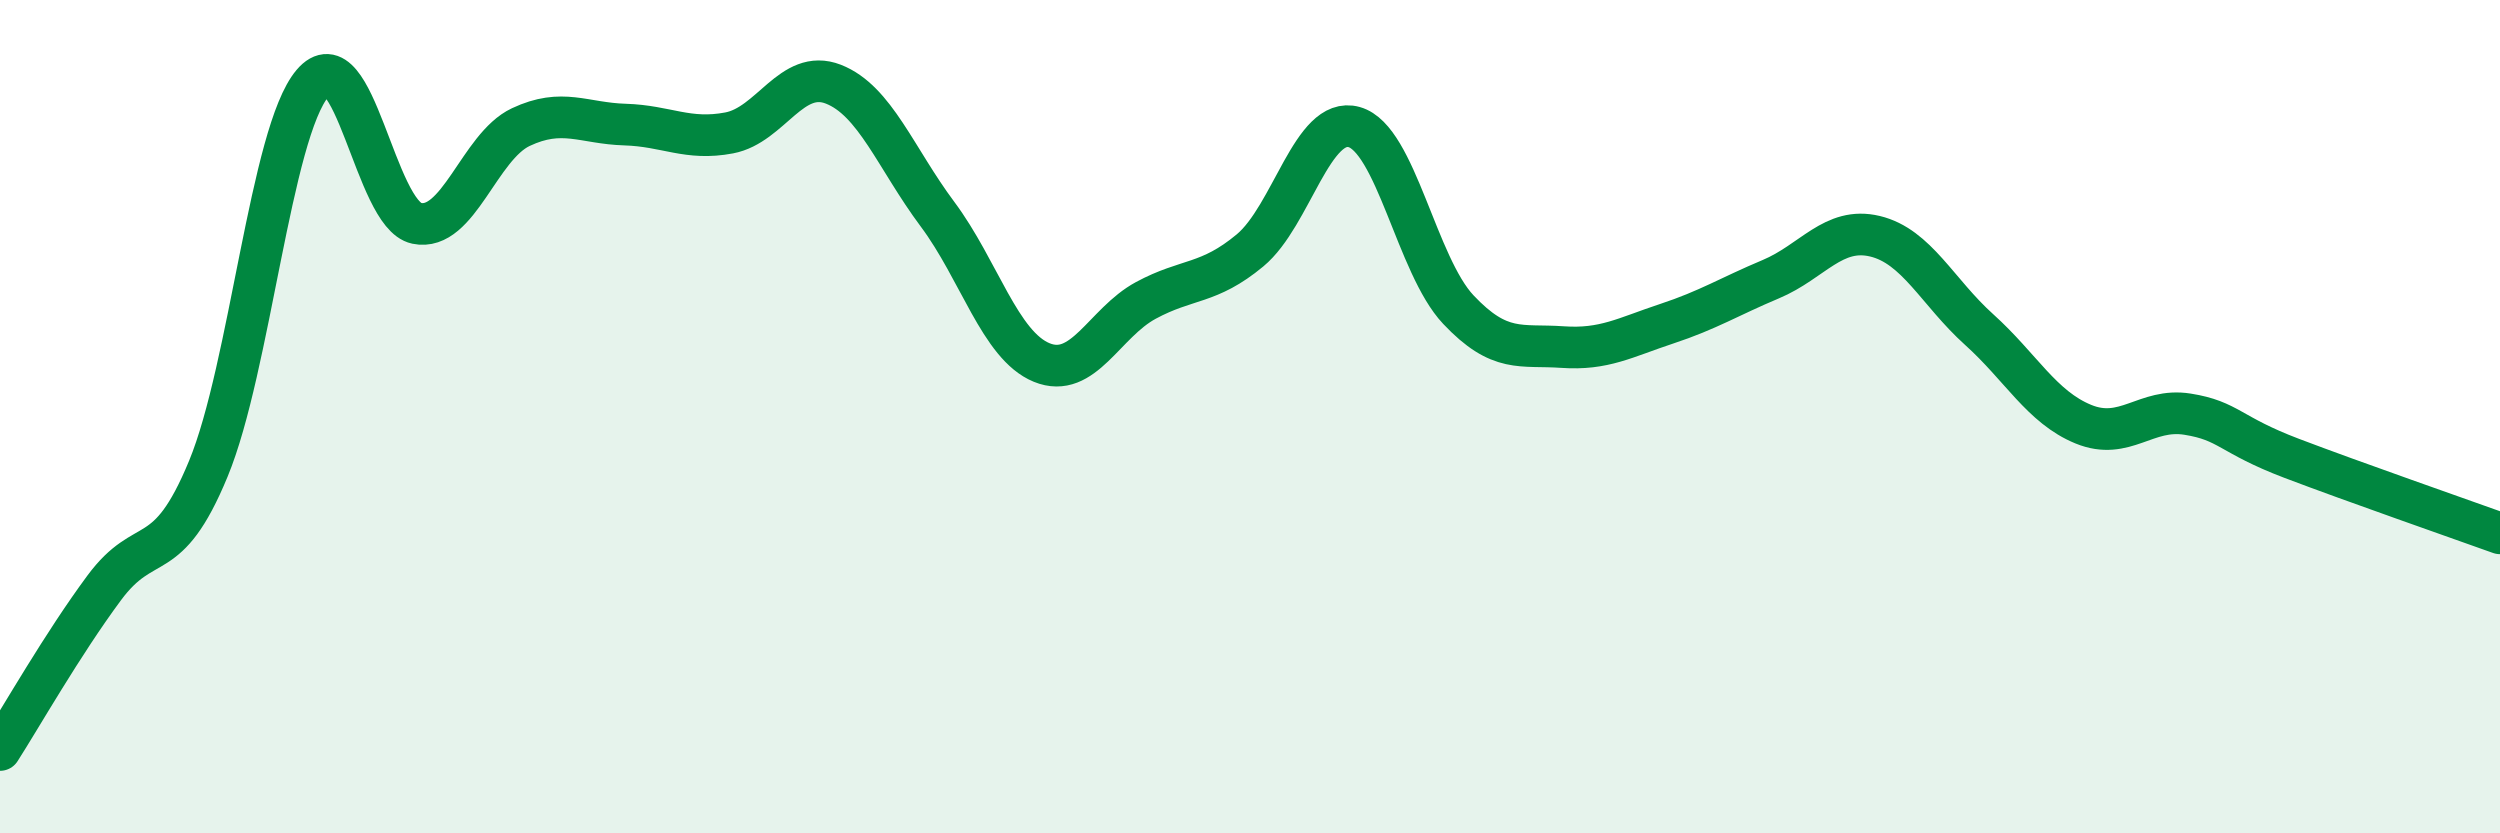
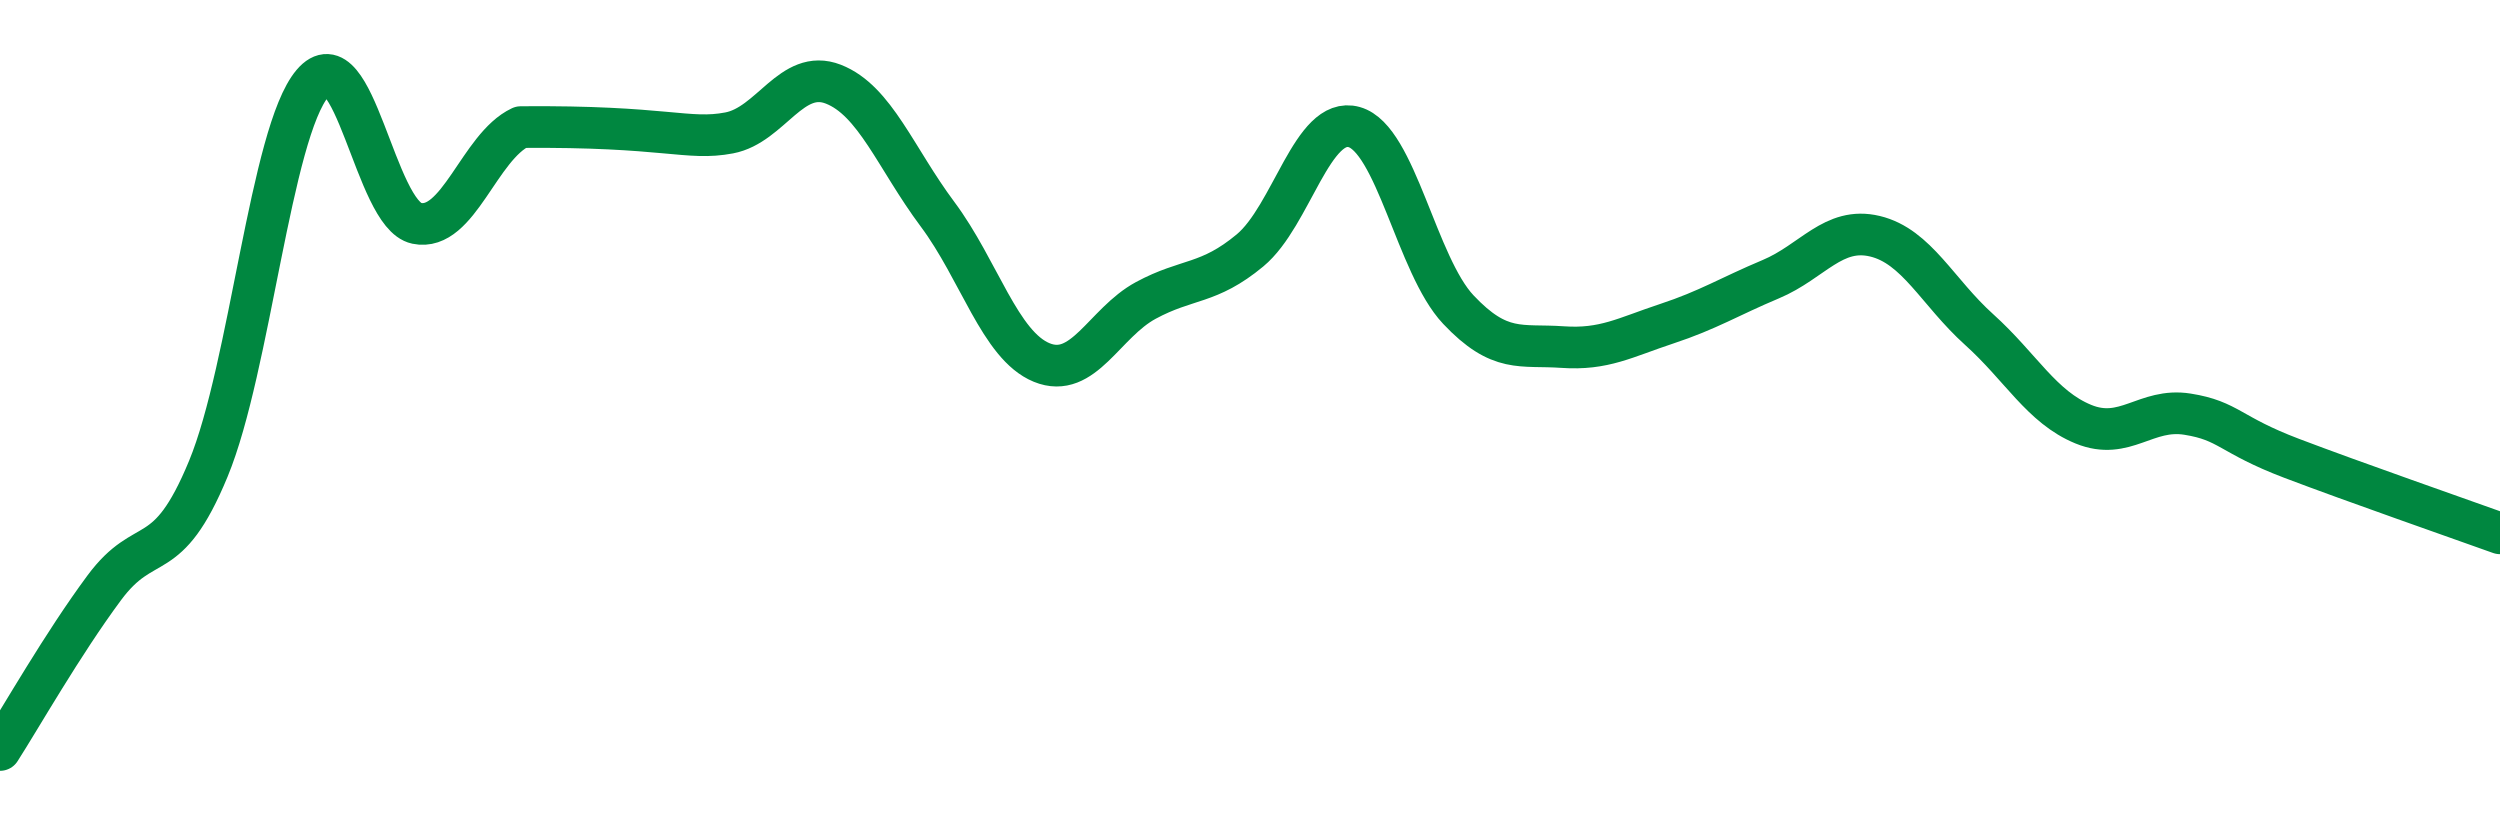
<svg xmlns="http://www.w3.org/2000/svg" width="60" height="20" viewBox="0 0 60 20">
-   <path d="M 0,18 C 0.5,17.22 1.5,15.46 2.5,14.11 C 3.5,12.76 4,13.67 5,11.25 C 6,8.83 6.5,3.18 7.5,2 C 8.5,0.82 9,5.15 10,5.36 C 11,5.57 11.5,3.52 12.5,3.05 C 13.5,2.58 14,2.96 15,2.99 C 16,3.02 16.5,3.38 17.5,3.19 C 18.5,3 19,1.63 20,2.02 C 21,2.41 21.5,3.8 22.5,5.14 C 23.5,6.48 24,8.29 25,8.7 C 26,9.11 26.5,7.75 27.5,7.21 C 28.5,6.67 29,6.84 30,6.01 C 31,5.18 31.5,2.77 32.5,3.05 C 33.5,3.33 34,6.37 35,7.43 C 36,8.49 36.5,8.26 37.5,8.33 C 38.5,8.4 39,8.1 40,7.77 C 41,7.44 41.5,7.12 42.5,6.7 C 43.5,6.28 44,5.43 45,5.67 C 46,5.91 46.5,7.01 47.5,7.91 C 48.5,8.81 49,9.77 50,10.18 C 51,10.59 51.5,9.78 52.5,9.94 C 53.5,10.1 53.5,10.43 55,11 C 56.5,11.57 59,12.44 60,12.8L60 20L0 20Z" fill="#008740" opacity="0.1" stroke-linecap="round" stroke-linejoin="round" />
-   <path d="M 0,18 C 0.5,17.22 1.5,15.46 2.5,14.11 C 3.5,12.76 4,13.67 5,11.25 C 6,8.83 6.5,3.18 7.5,2 C 8.5,0.82 9,5.15 10,5.36 C 11,5.57 11.5,3.52 12.5,3.05 C 13.5,2.58 14,2.96 15,2.99 C 16,3.02 16.5,3.38 17.5,3.19 C 18.5,3 19,1.63 20,2.02 C 21,2.41 21.5,3.8 22.5,5.14 C 23.5,6.48 24,8.29 25,8.7 C 26,9.11 26.5,7.75 27.5,7.21 C 28.5,6.67 29,6.84 30,6.01 C 31,5.18 31.5,2.77 32.5,3.05 C 33.5,3.33 34,6.37 35,7.43 C 36,8.49 36.5,8.26 37.5,8.33 C 38.5,8.4 39,8.1 40,7.77 C 41,7.44 41.5,7.12 42.5,6.7 C 43.5,6.28 44,5.43 45,5.67 C 46,5.91 46.5,7.01 47.5,7.91 C 48.5,8.81 49,9.77 50,10.18 C 51,10.59 51.5,9.78 52.5,9.94 C 53.5,10.1 53.5,10.43 55,11 C 56.5,11.57 59,12.44 60,12.8" stroke="#008740" stroke-width="1" fill="none" stroke-linecap="round" stroke-linejoin="round" />
+   <path d="M 0,18 C 0.5,17.22 1.5,15.46 2.5,14.11 C 3.5,12.76 4,13.67 5,11.25 C 6,8.83 6.5,3.18 7.5,2 C 8.5,0.82 9,5.15 10,5.36 C 11,5.57 11.5,3.52 12.5,3.05 C 16,3.02 16.5,3.38 17.5,3.19 C 18.5,3 19,1.63 20,2.02 C 21,2.41 21.5,3.8 22.5,5.14 C 23.5,6.48 24,8.29 25,8.7 C 26,9.11 26.5,7.75 27.5,7.21 C 28.5,6.67 29,6.84 30,6.01 C 31,5.18 31.5,2.77 32.5,3.05 C 33.5,3.33 34,6.37 35,7.43 C 36,8.49 36.5,8.26 37.5,8.33 C 38.5,8.4 39,8.1 40,7.77 C 41,7.44 41.5,7.12 42.5,6.7 C 43.5,6.28 44,5.43 45,5.67 C 46,5.91 46.5,7.01 47.5,7.91 C 48.5,8.81 49,9.77 50,10.18 C 51,10.59 51.5,9.78 52.5,9.94 C 53.5,10.1 53.5,10.43 55,11 C 56.5,11.57 59,12.44 60,12.8" stroke="#008740" stroke-width="1" fill="none" stroke-linecap="round" stroke-linejoin="round" />
</svg>